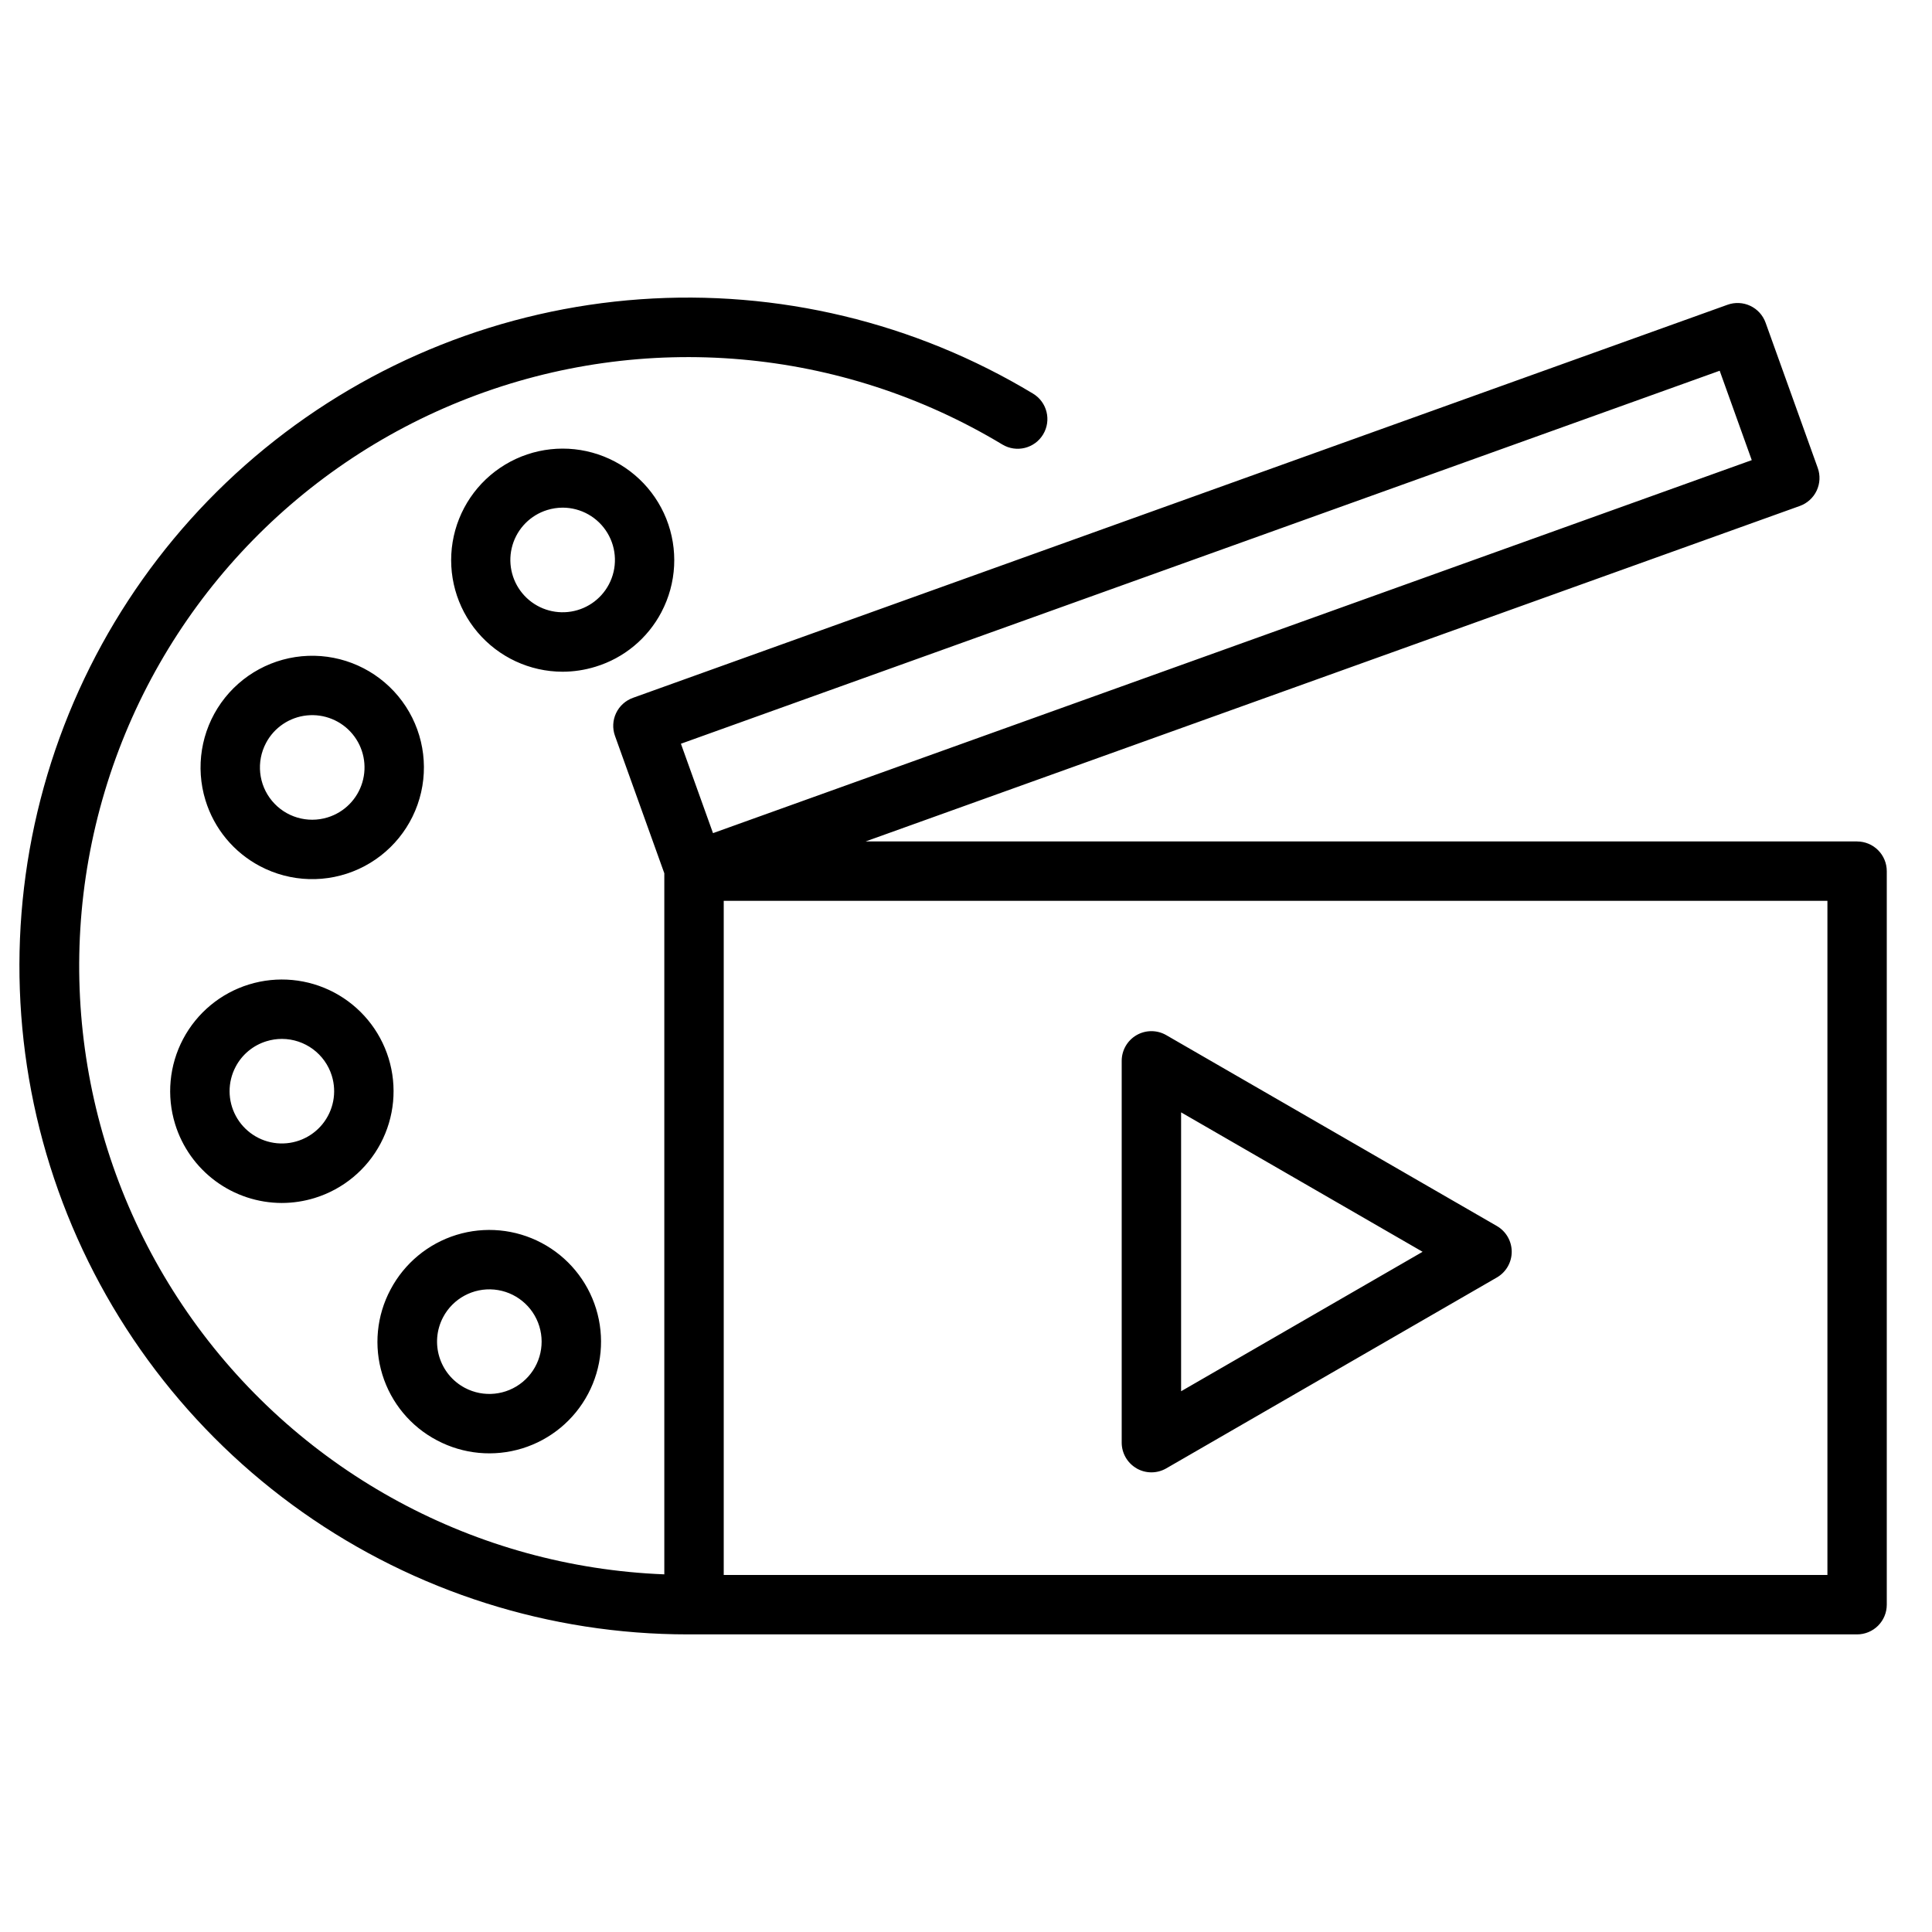
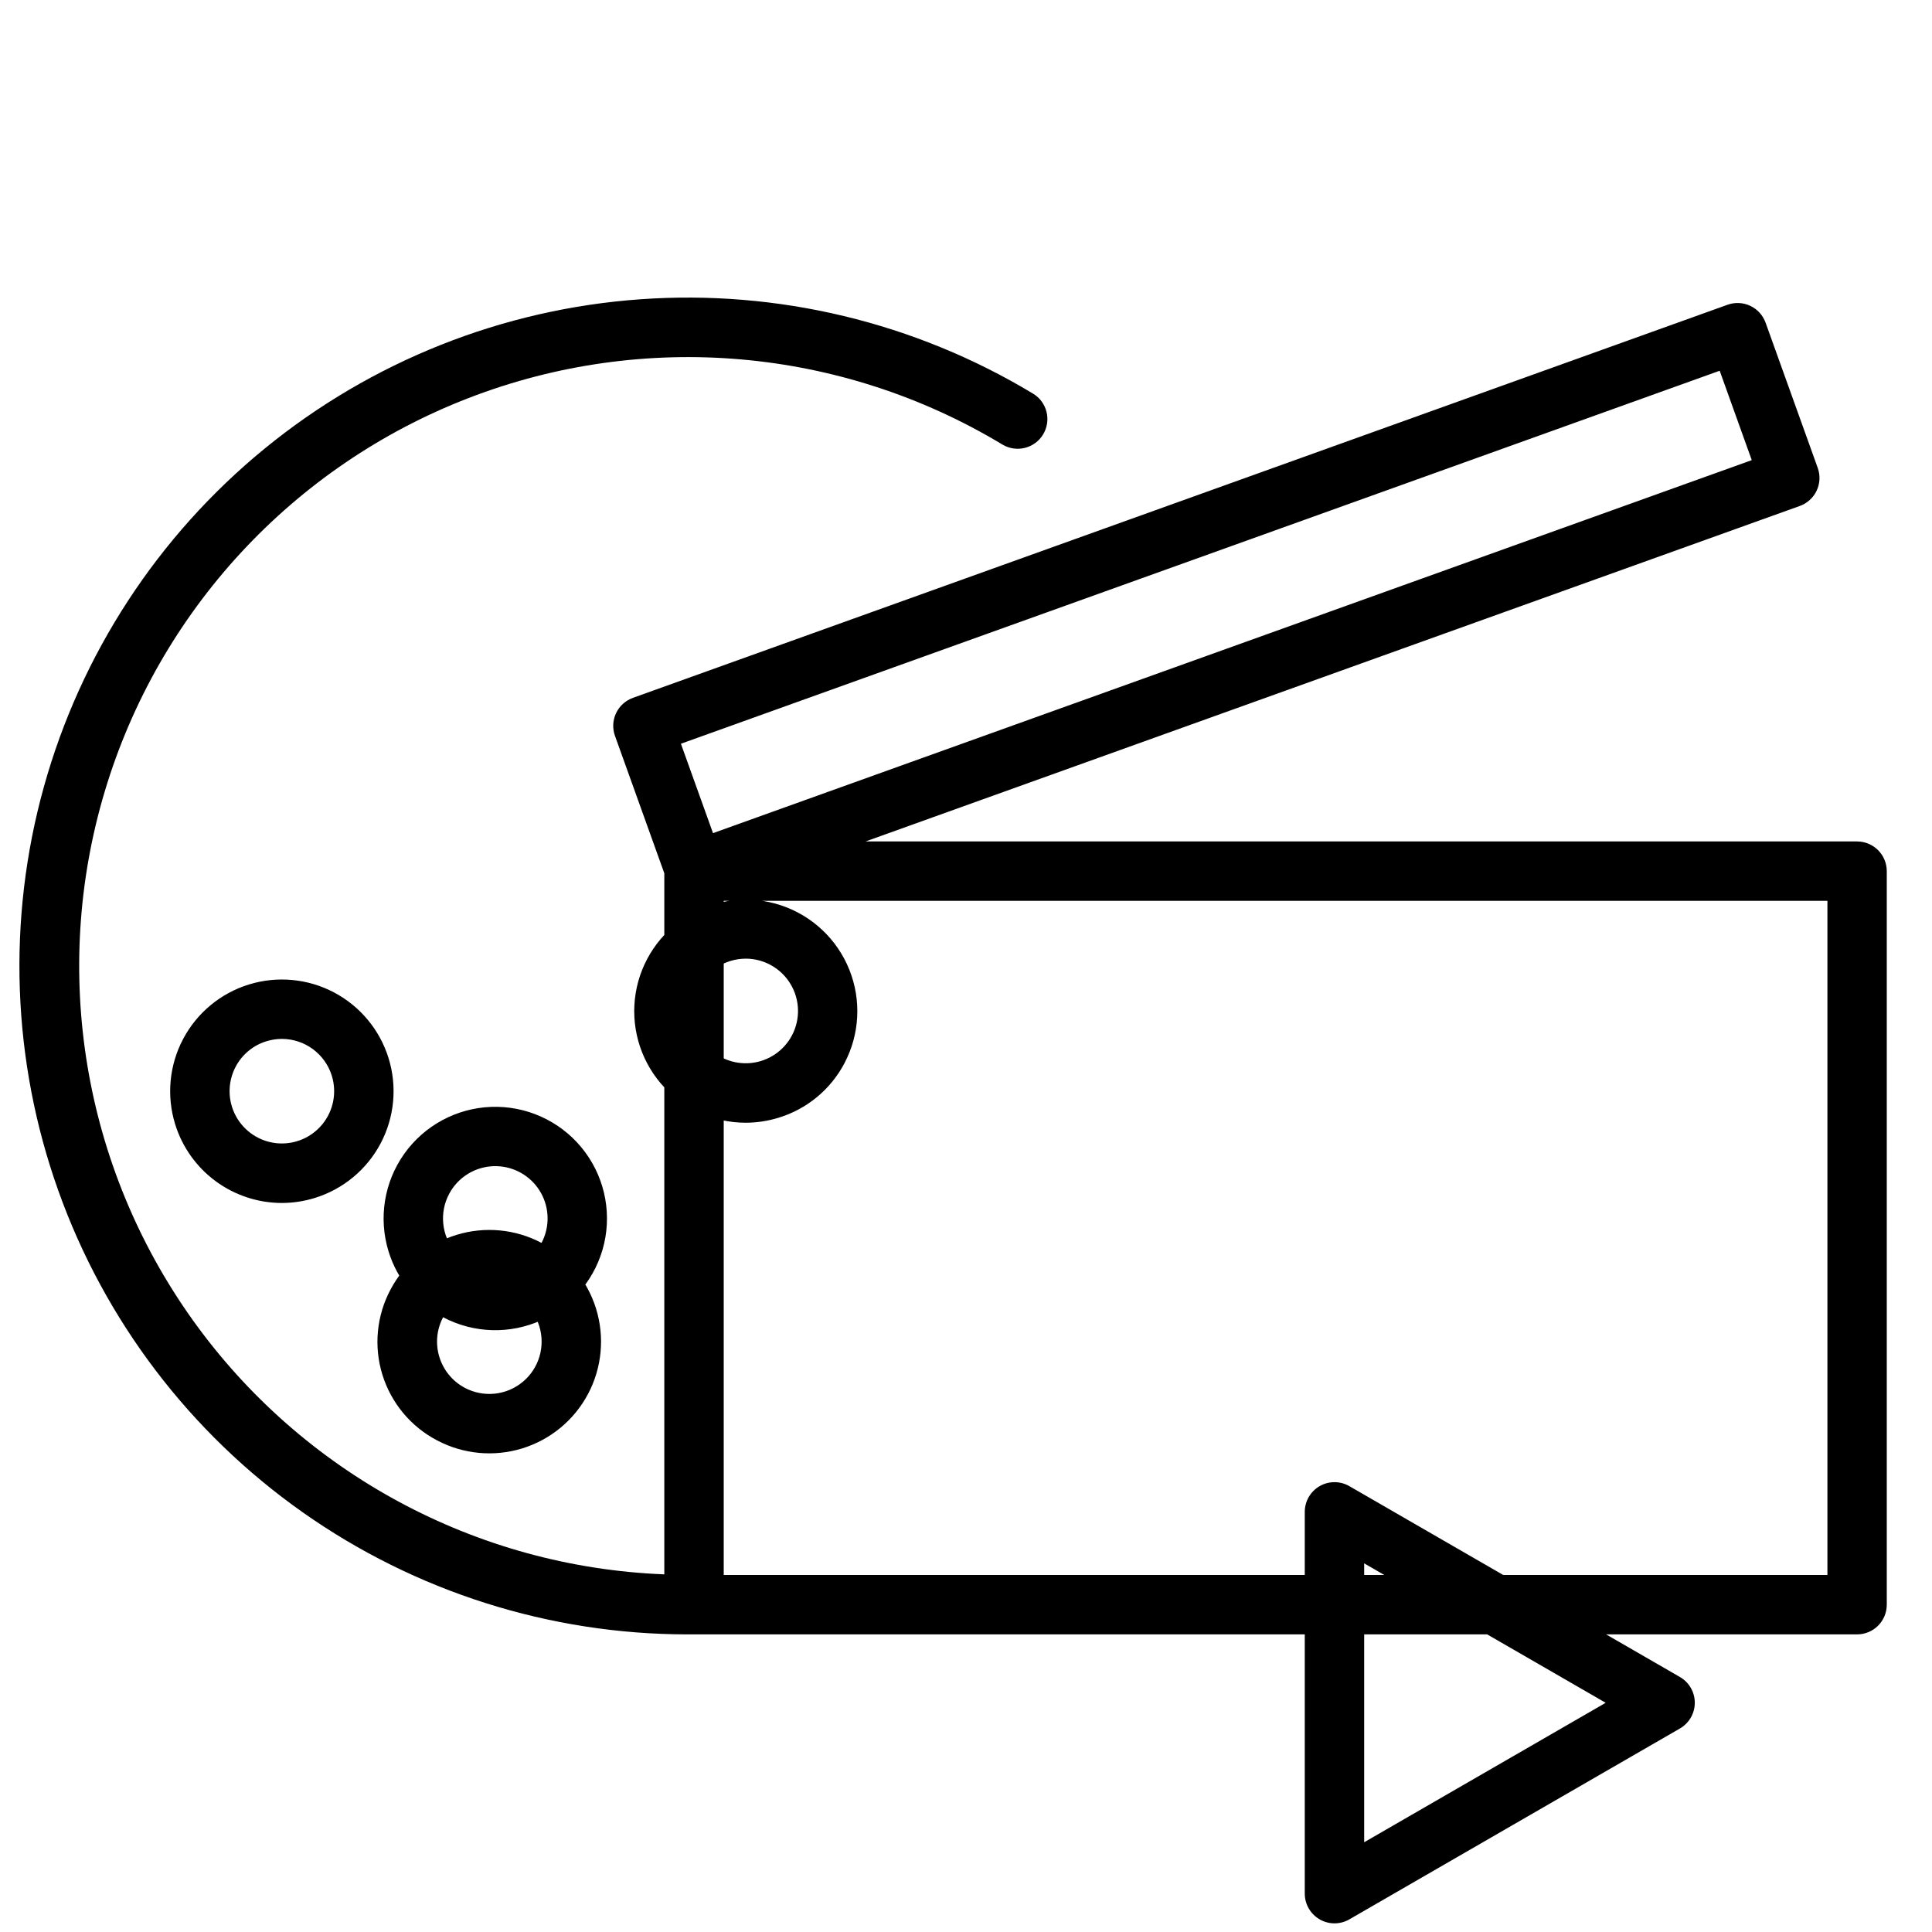
<svg xmlns="http://www.w3.org/2000/svg" fill="#000000" width="800px" height="800px" version="1.1" viewBox="144 144 512 512">
-   <path d="m636.16 366.98h-262.74l247.55-88.895c1.965-0.707 3.57-2.164 4.461-4.051 0.891-1.891 0.996-4.055 0.293-6.019l-13.828-38.508v0.004c-0.707-1.969-2.164-3.57-4.055-4.461-1.887-0.891-4.055-0.992-6.019-0.289l-290.1 104.18h0.004c-1.965 0.707-3.57 2.164-4.461 4.051s-0.996 4.051-0.289 6.019l13.074 36.418v185.79c-49.84-1.945-95.98-26.832-124.98-67.41-29.004-40.578-37.609-92.289-23.312-140.07s49.887-86.273 96.41-104.25c46.523-17.984 98.746-13.441 141.46 12.305 3.723 2.246 8.562 1.055 10.809-2.668 2.25-3.723 1.055-8.562-2.668-10.809-31.293-18.875-67.656-27.609-104.11-25.004-36.449 2.602-71.203 16.418-99.496 39.547-28.289 23.129-48.734 54.441-58.531 89.648-9.797 35.203-8.465 72.578 3.812 107 12.277 34.418 34.898 64.199 64.762 85.258 29.867 21.059 65.516 32.363 102.06 32.363h309.88c2.086 0 4.09-0.828 5.566-2.305s2.305-3.477 2.305-5.566v-194.39c0-2.09-0.828-4.09-2.305-5.566-1.477-1.477-3.481-2.305-5.566-2.305zm-36.426-124.73 8.5 23.691-275.28 98.848-8.504-23.691zm28.551 319.13h-292.49v-178.65h292.49zm-437.88-119.47 0.004-0.004c1.863 6.039 5.609 11.324 10.695 15.086 5.082 3.758 11.23 5.793 17.555 5.809 2.969-0.004 5.922-0.449 8.762-1.328 7.5-2.316 13.777-7.512 17.445-14.453 3.672-6.941 4.434-15.055 2.121-22.559-2.316-7.504-7.516-13.781-14.453-17.449-6.941-3.668-15.059-4.43-22.559-2.117-7.504 2.312-13.781 7.512-17.449 14.453-3.668 6.941-4.43 15.055-2.117 22.559zm16.035-15.195 0.004-0.008c1.711-3.254 4.652-5.691 8.168-6.766 1.328-0.41 2.711-0.621 4.102-0.621 6.07 0.016 11.43 3.977 13.223 9.777v0.004c1.363 4.422 0.426 9.23-2.492 12.82-2.918 3.586-7.438 5.481-12.043 5.051-4.606-0.434-8.691-3.137-10.891-7.207-2.203-4.066-2.227-8.965-0.066-13.059zm53.398 99.016 0.004-0.008c6.941 3.668 15.055 4.43 22.559 2.117 7.504-2.312 13.781-7.512 17.449-14.453 3.668-6.941 4.43-15.055 2.117-22.559-2.312-7.5-7.512-13.777-14.453-17.445-6.941-3.672-15.055-4.434-22.559-2.121-7.5 2.316-13.777 7.516-17.449 14.457-3.707 6.93-4.492 15.059-2.176 22.574 2.32 7.512 7.543 13.789 14.512 17.43zm1.582-32.648 0.004-0.008c2.621-4.957 7.969-7.848 13.551-7.324 5.578 0.523 10.297 4.359 11.945 9.715 1.652 5.359-0.086 11.184-4.402 14.758-4.316 3.574-10.363 4.199-15.316 1.578-6.762-3.582-9.344-11.961-5.777-18.727zm-48.516-119.52 0.004-0.012c8.137 4.301 17.809 4.574 26.172 0.738 8.367-3.836 14.469-11.344 16.52-20.316 2.047-8.969-0.191-18.383-6.062-25.469s-14.703-11.039-23.898-10.699c-9.195 0.344-17.707 4.945-23.035 12.449-5.324 7.504-6.856 17.059-4.148 25.852 2.305 7.508 7.508 13.785 14.453 17.445zm1.578-32.645 0.008-0.012c2.16-4.094 6.223-6.836 10.828-7.312 4.606-0.477 9.145 1.379 12.098 4.941 2.953 3.566 3.93 8.371 2.606 12.805-1.32 4.438-4.773 7.922-9.199 9.281-5.356 1.656-11.18-0.082-14.754-4.398-3.578-4.316-4.199-10.359-1.578-15.316zm104.79-34.676 0.004-0.012c4.043-7.668 4.512-16.727 1.289-24.773s-9.816-14.273-18.035-17.031c-8.219-2.762-17.234-1.773-24.66 2.699-7.426 4.473-12.516 11.98-13.922 20.535-1.402 8.555 1.016 17.293 6.621 23.906 5.609 6.613 13.832 10.434 22.504 10.449 2.969-0.004 5.922-0.453 8.762-1.332 7.512-2.293 13.793-7.5 17.445-14.453zm-13.918-7.356 0.004-0.012c-2.16 4.094-6.223 6.836-10.828 7.309-4.606 0.477-9.145-1.379-12.098-4.945-2.949-3.562-3.93-8.367-2.606-12.801 1.324-4.438 4.773-7.918 9.199-9.281 1.328-0.41 2.711-0.621 4.102-0.625 4.856 0.012 9.352 2.562 11.852 6.723 2.504 4.16 2.648 9.328 0.379 13.621zm139.84 234.26 0.004-0.012c2.438 1.406 5.438 1.406 7.871 0l87.617-50.59c2.434-1.406 3.934-4.004 3.934-6.816s-1.5-5.414-3.934-6.82l-87.617-50.586c-2.434-1.406-5.434-1.406-7.871 0-2.434 1.406-3.934 4.004-3.938 6.816v101.17c0.004 2.812 1.504 5.41 3.938 6.816zm11.809-94.359 64 36.953-64 36.957z" />
+   <path d="m636.16 366.98h-262.74l247.55-88.895c1.965-0.707 3.57-2.164 4.461-4.051 0.891-1.891 0.996-4.055 0.293-6.019l-13.828-38.508v0.004c-0.707-1.969-2.164-3.57-4.055-4.461-1.887-0.891-4.055-0.992-6.019-0.289l-290.1 104.18h0.004c-1.965 0.707-3.57 2.164-4.461 4.051s-0.996 4.051-0.289 6.019l13.074 36.418v185.79c-49.84-1.945-95.98-26.832-124.98-67.41-29.004-40.578-37.609-92.289-23.312-140.07s49.887-86.273 96.41-104.25c46.523-17.984 98.746-13.441 141.46 12.305 3.723 2.246 8.562 1.055 10.809-2.668 2.25-3.723 1.055-8.562-2.668-10.809-31.293-18.875-67.656-27.609-104.11-25.004-36.449 2.602-71.203 16.418-99.496 39.547-28.289 23.129-48.734 54.441-58.531 89.648-9.797 35.203-8.465 72.578 3.812 107 12.277 34.418 34.898 64.199 64.762 85.258 29.867 21.059 65.516 32.363 102.06 32.363h309.88c2.086 0 4.09-0.828 5.566-2.305s2.305-3.477 2.305-5.566v-194.39c0-2.09-0.828-4.09-2.305-5.566-1.477-1.477-3.481-2.305-5.566-2.305zm-36.426-124.73 8.5 23.691-275.28 98.848-8.504-23.691zm28.551 319.13h-292.49v-178.65h292.49zm-437.88-119.47 0.004-0.004c1.863 6.039 5.609 11.324 10.695 15.086 5.082 3.758 11.23 5.793 17.555 5.809 2.969-0.004 5.922-0.449 8.762-1.328 7.5-2.316 13.777-7.512 17.445-14.453 3.672-6.941 4.434-15.055 2.121-22.559-2.316-7.504-7.516-13.781-14.453-17.449-6.941-3.668-15.059-4.43-22.559-2.117-7.504 2.312-13.781 7.512-17.449 14.453-3.668 6.941-4.43 15.055-2.117 22.559zm16.035-15.195 0.004-0.008c1.711-3.254 4.652-5.691 8.168-6.766 1.328-0.41 2.711-0.621 4.102-0.621 6.07 0.016 11.43 3.977 13.223 9.777v0.004c1.363 4.422 0.426 9.23-2.492 12.82-2.918 3.586-7.438 5.481-12.043 5.051-4.606-0.434-8.691-3.137-10.891-7.207-2.203-4.066-2.227-8.965-0.066-13.059zm53.398 99.016 0.004-0.008c6.941 3.668 15.055 4.43 22.559 2.117 7.504-2.312 13.781-7.512 17.449-14.453 3.668-6.941 4.43-15.055 2.117-22.559-2.312-7.5-7.512-13.777-14.453-17.445-6.941-3.672-15.055-4.434-22.559-2.121-7.5 2.316-13.777 7.516-17.449 14.457-3.707 6.93-4.492 15.059-2.176 22.574 2.32 7.512 7.543 13.789 14.512 17.43zm1.582-32.648 0.004-0.008c2.621-4.957 7.969-7.848 13.551-7.324 5.578 0.523 10.297 4.359 11.945 9.715 1.652 5.359-0.086 11.184-4.402 14.758-4.316 3.574-10.363 4.199-15.316 1.578-6.762-3.582-9.344-11.961-5.777-18.727zc8.137 4.301 17.809 4.574 26.172 0.738 8.367-3.836 14.469-11.344 16.52-20.316 2.047-8.969-0.191-18.383-6.062-25.469s-14.703-11.039-23.898-10.699c-9.195 0.344-17.707 4.945-23.035 12.449-5.324 7.504-6.856 17.059-4.148 25.852 2.305 7.508 7.508 13.785 14.453 17.445zm1.578-32.645 0.008-0.012c2.16-4.094 6.223-6.836 10.828-7.312 4.606-0.477 9.145 1.379 12.098 4.941 2.953 3.566 3.93 8.371 2.606 12.805-1.32 4.438-4.773 7.922-9.199 9.281-5.356 1.656-11.18-0.082-14.754-4.398-3.578-4.316-4.199-10.359-1.578-15.316zm104.79-34.676 0.004-0.012c4.043-7.668 4.512-16.727 1.289-24.773s-9.816-14.273-18.035-17.031c-8.219-2.762-17.234-1.773-24.66 2.699-7.426 4.473-12.516 11.98-13.922 20.535-1.402 8.555 1.016 17.293 6.621 23.906 5.609 6.613 13.832 10.434 22.504 10.449 2.969-0.004 5.922-0.453 8.762-1.332 7.512-2.293 13.793-7.5 17.445-14.453zm-13.918-7.356 0.004-0.012c-2.16 4.094-6.223 6.836-10.828 7.309-4.606 0.477-9.145-1.379-12.098-4.945-2.949-3.562-3.93-8.367-2.606-12.801 1.324-4.438 4.773-7.918 9.199-9.281 1.328-0.41 2.711-0.621 4.102-0.625 4.856 0.012 9.352 2.562 11.852 6.723 2.504 4.16 2.648 9.328 0.379 13.621zm139.84 234.26 0.004-0.012c2.438 1.406 5.438 1.406 7.871 0l87.617-50.59c2.434-1.406 3.934-4.004 3.934-6.816s-1.5-5.414-3.934-6.82l-87.617-50.586c-2.434-1.406-5.434-1.406-7.871 0-2.434 1.406-3.934 4.004-3.938 6.816v101.17c0.004 2.812 1.504 5.41 3.938 6.816zm11.809-94.359 64 36.953-64 36.957z" />
</svg>